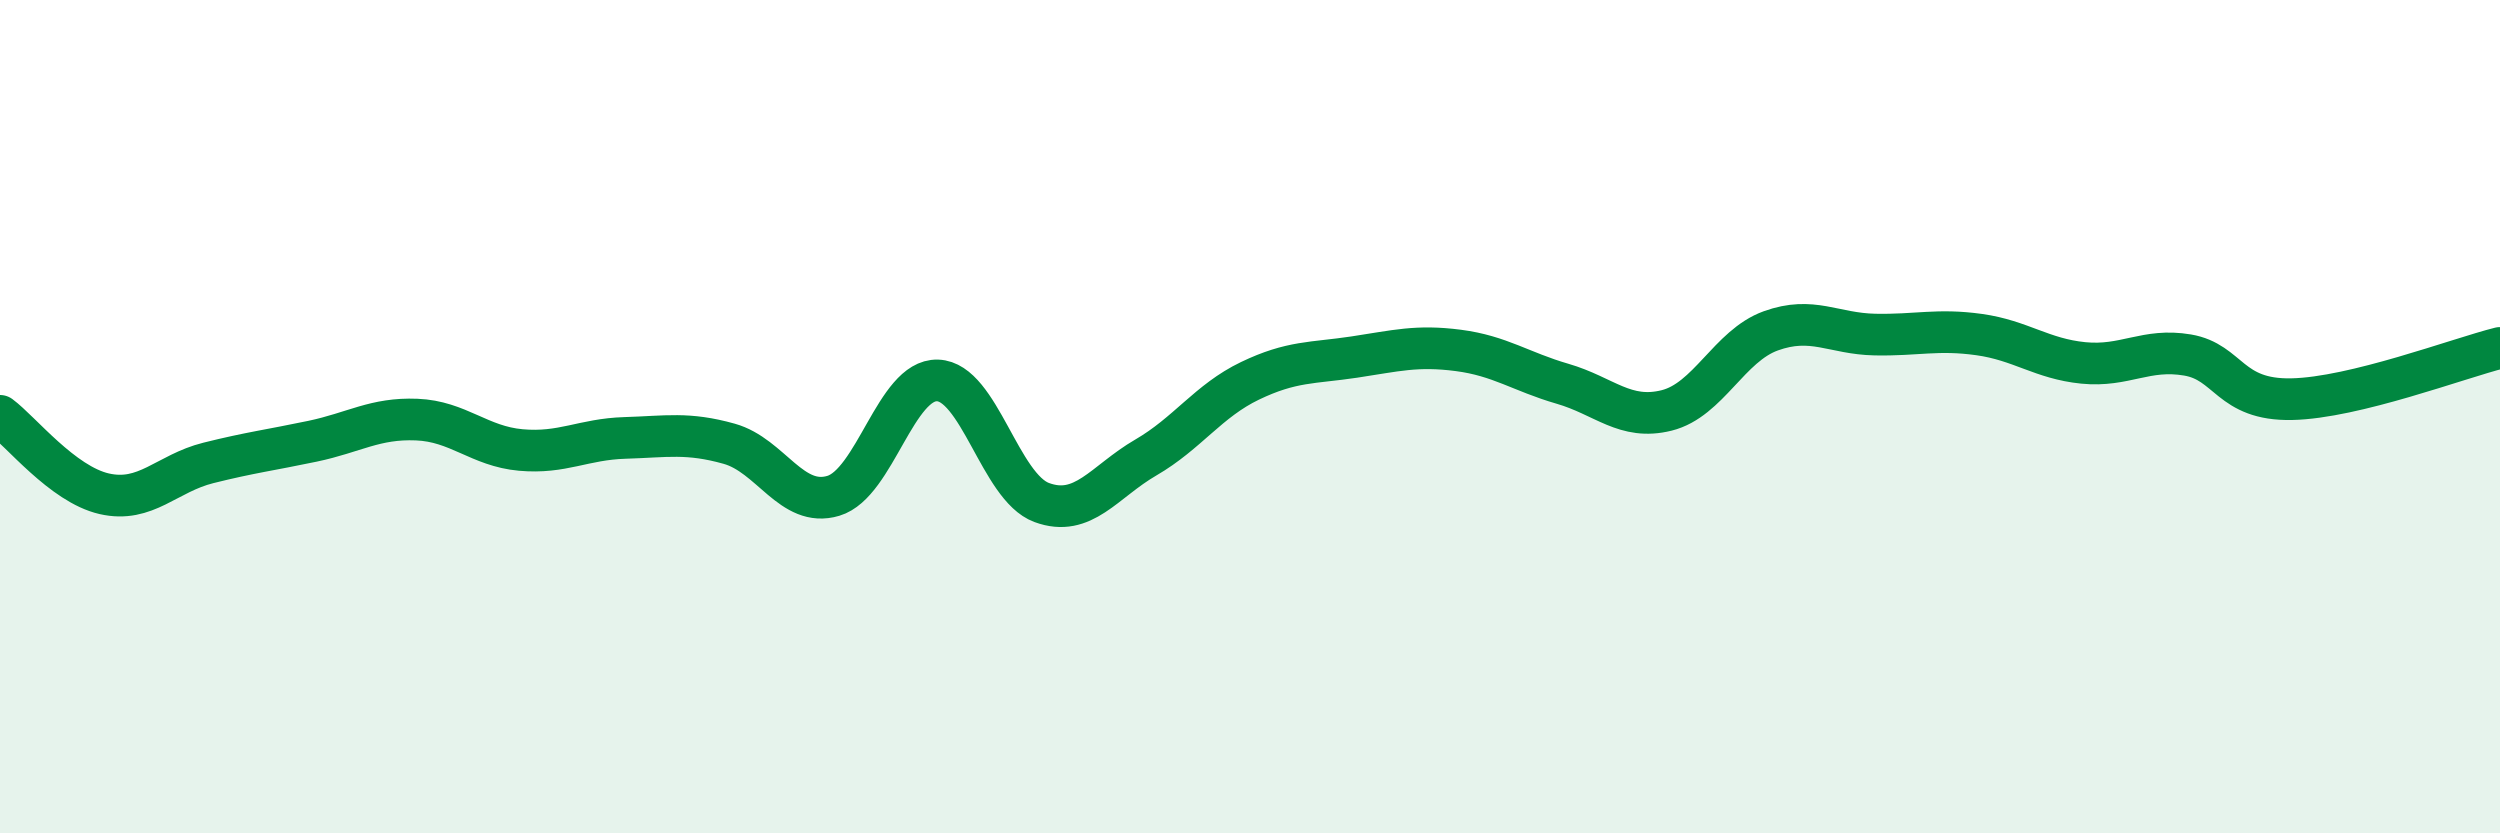
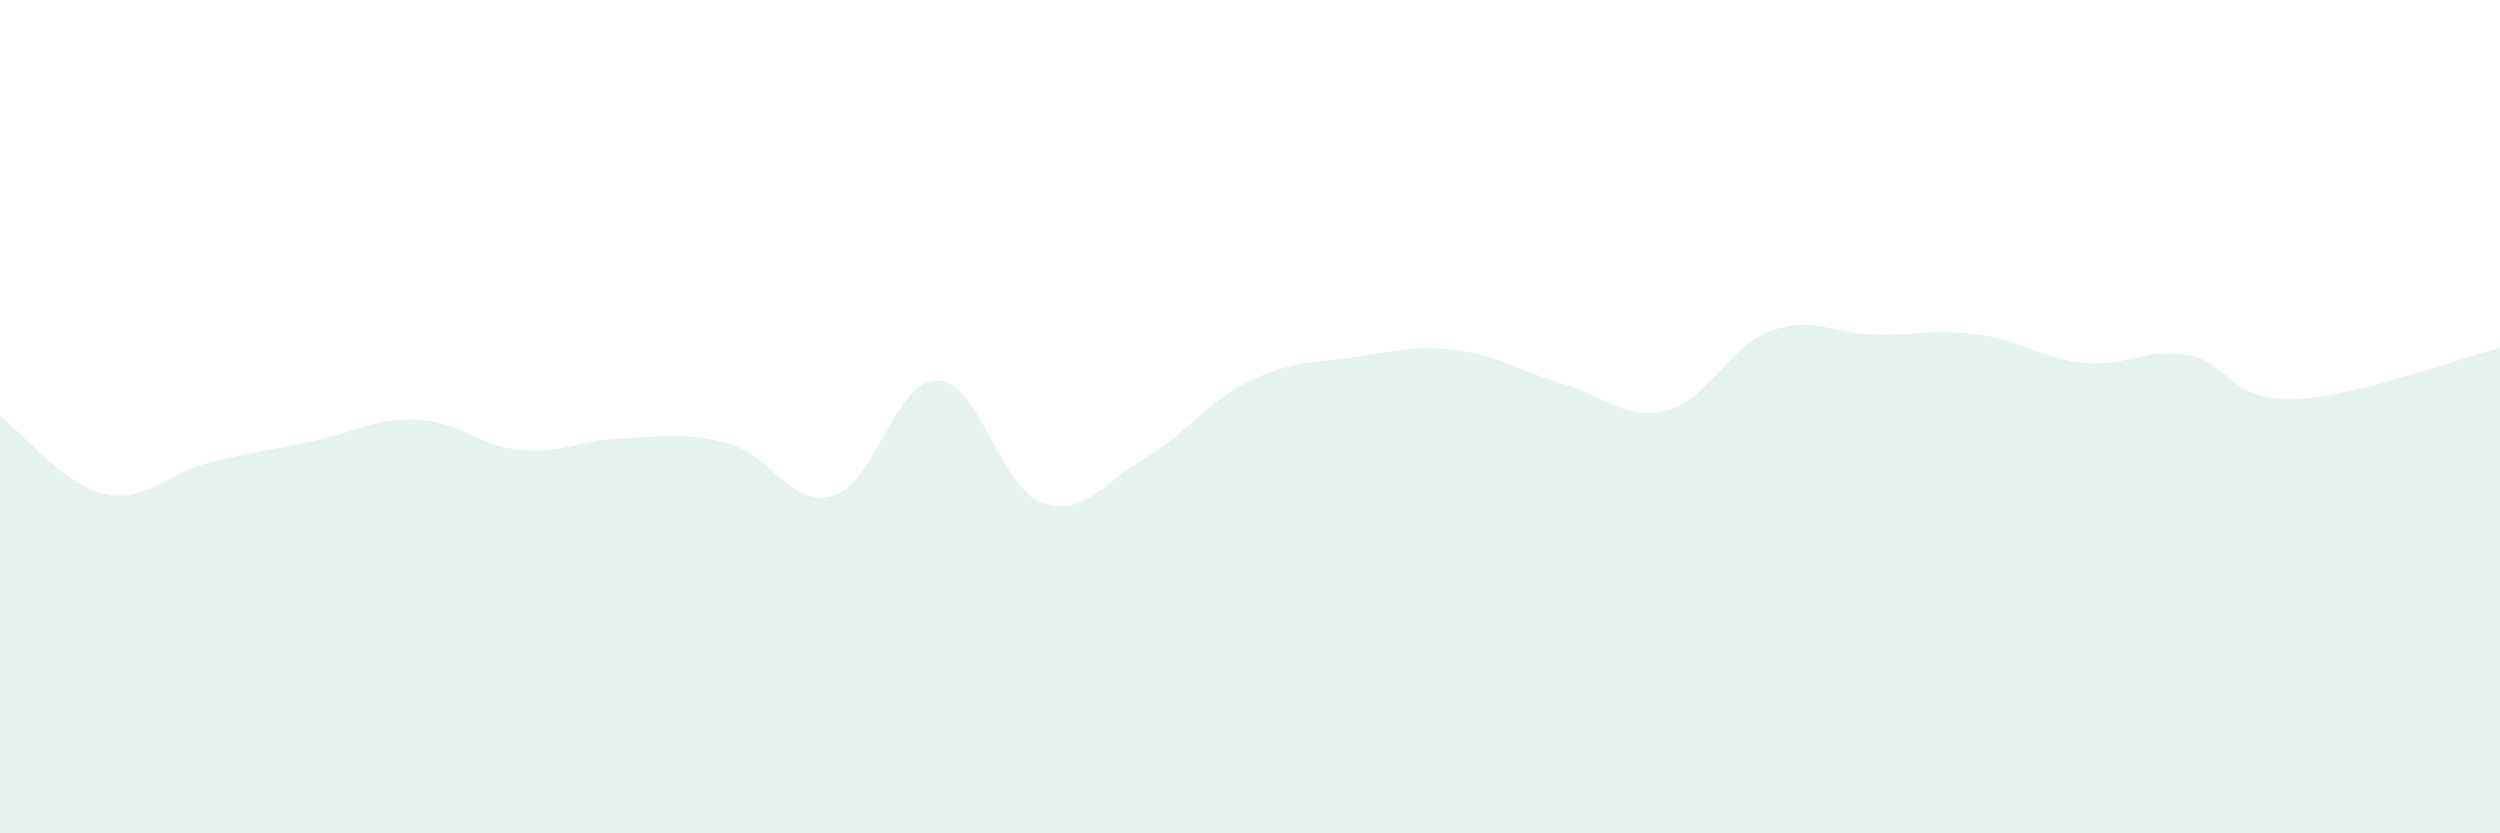
<svg xmlns="http://www.w3.org/2000/svg" width="60" height="20" viewBox="0 0 60 20">
  <path d="M 0,9.98 C 0.5,10.35 1.5,11.62 2.5,11.85 C 3.5,12.08 4,11.36 5,11.11 C 6,10.86 6.5,10.8 7.5,10.59 C 8.5,10.38 9,10.03 10,10.07 C 11,10.11 11.5,10.71 12.5,10.8 C 13.5,10.89 14,10.54 15,10.51 C 16,10.48 16.5,10.37 17.5,10.65 C 18.5,10.93 19,12.2 20,11.9 C 21,11.6 21.5,9.1 22.5,9.13 C 23.5,9.16 24,11.69 25,12.06 C 26,12.43 26.5,11.56 27.5,10.98 C 28.5,10.4 29,9.62 30,9.14 C 31,8.66 31.5,8.72 32.5,8.57 C 33.5,8.42 34,8.28 35,8.41 C 36,8.54 36.5,8.92 37.5,9.21 C 38.5,9.5 39,10.1 40,9.85 C 41,9.6 41.5,8.3 42.5,7.94 C 43.5,7.58 44,8.01 45,8.03 C 46,8.05 46.5,7.89 47.5,8.03 C 48.5,8.17 49,8.61 50,8.71 C 51,8.81 51.5,8.35 52.5,8.52 C 53.5,8.69 53.5,9.61 55,9.58 C 56.5,9.55 59,8.6 60,8.35L60 20L0 20Z" fill="#008740" opacity="0.1" stroke-linecap="round" stroke-linejoin="round" />
-   <path d="M 0,9.98 C 0.5,10.35 1.5,11.62 2.5,11.85 C 3.5,12.08 4,11.36 5,11.11 C 6,10.86 6.5,10.8 7.5,10.59 C 8.5,10.38 9,10.03 10,10.07 C 11,10.11 11.5,10.71 12.5,10.8 C 13.5,10.89 14,10.54 15,10.51 C 16,10.48 16.5,10.37 17.5,10.65 C 18.5,10.93 19,12.2 20,11.9 C 21,11.6 21.5,9.1 22.5,9.13 C 23.5,9.16 24,11.69 25,12.06 C 26,12.43 26.5,11.56 27.5,10.98 C 28.5,10.4 29,9.62 30,9.14 C 31,8.66 31.5,8.72 32.5,8.57 C 33.5,8.42 34,8.28 35,8.41 C 36,8.54 36.5,8.92 37.5,9.21 C 38.5,9.5 39,10.1 40,9.85 C 41,9.6 41.5,8.3 42.5,7.94 C 43.5,7.58 44,8.01 45,8.03 C 46,8.05 46.5,7.89 47.5,8.03 C 48.5,8.17 49,8.61 50,8.71 C 51,8.81 51.5,8.35 52.5,8.52 C 53.5,8.69 53.5,9.61 55,9.58 C 56.5,9.55 59,8.6 60,8.35" stroke="#008740" stroke-width="1" fill="none" stroke-linecap="round" stroke-linejoin="round" />
</svg>